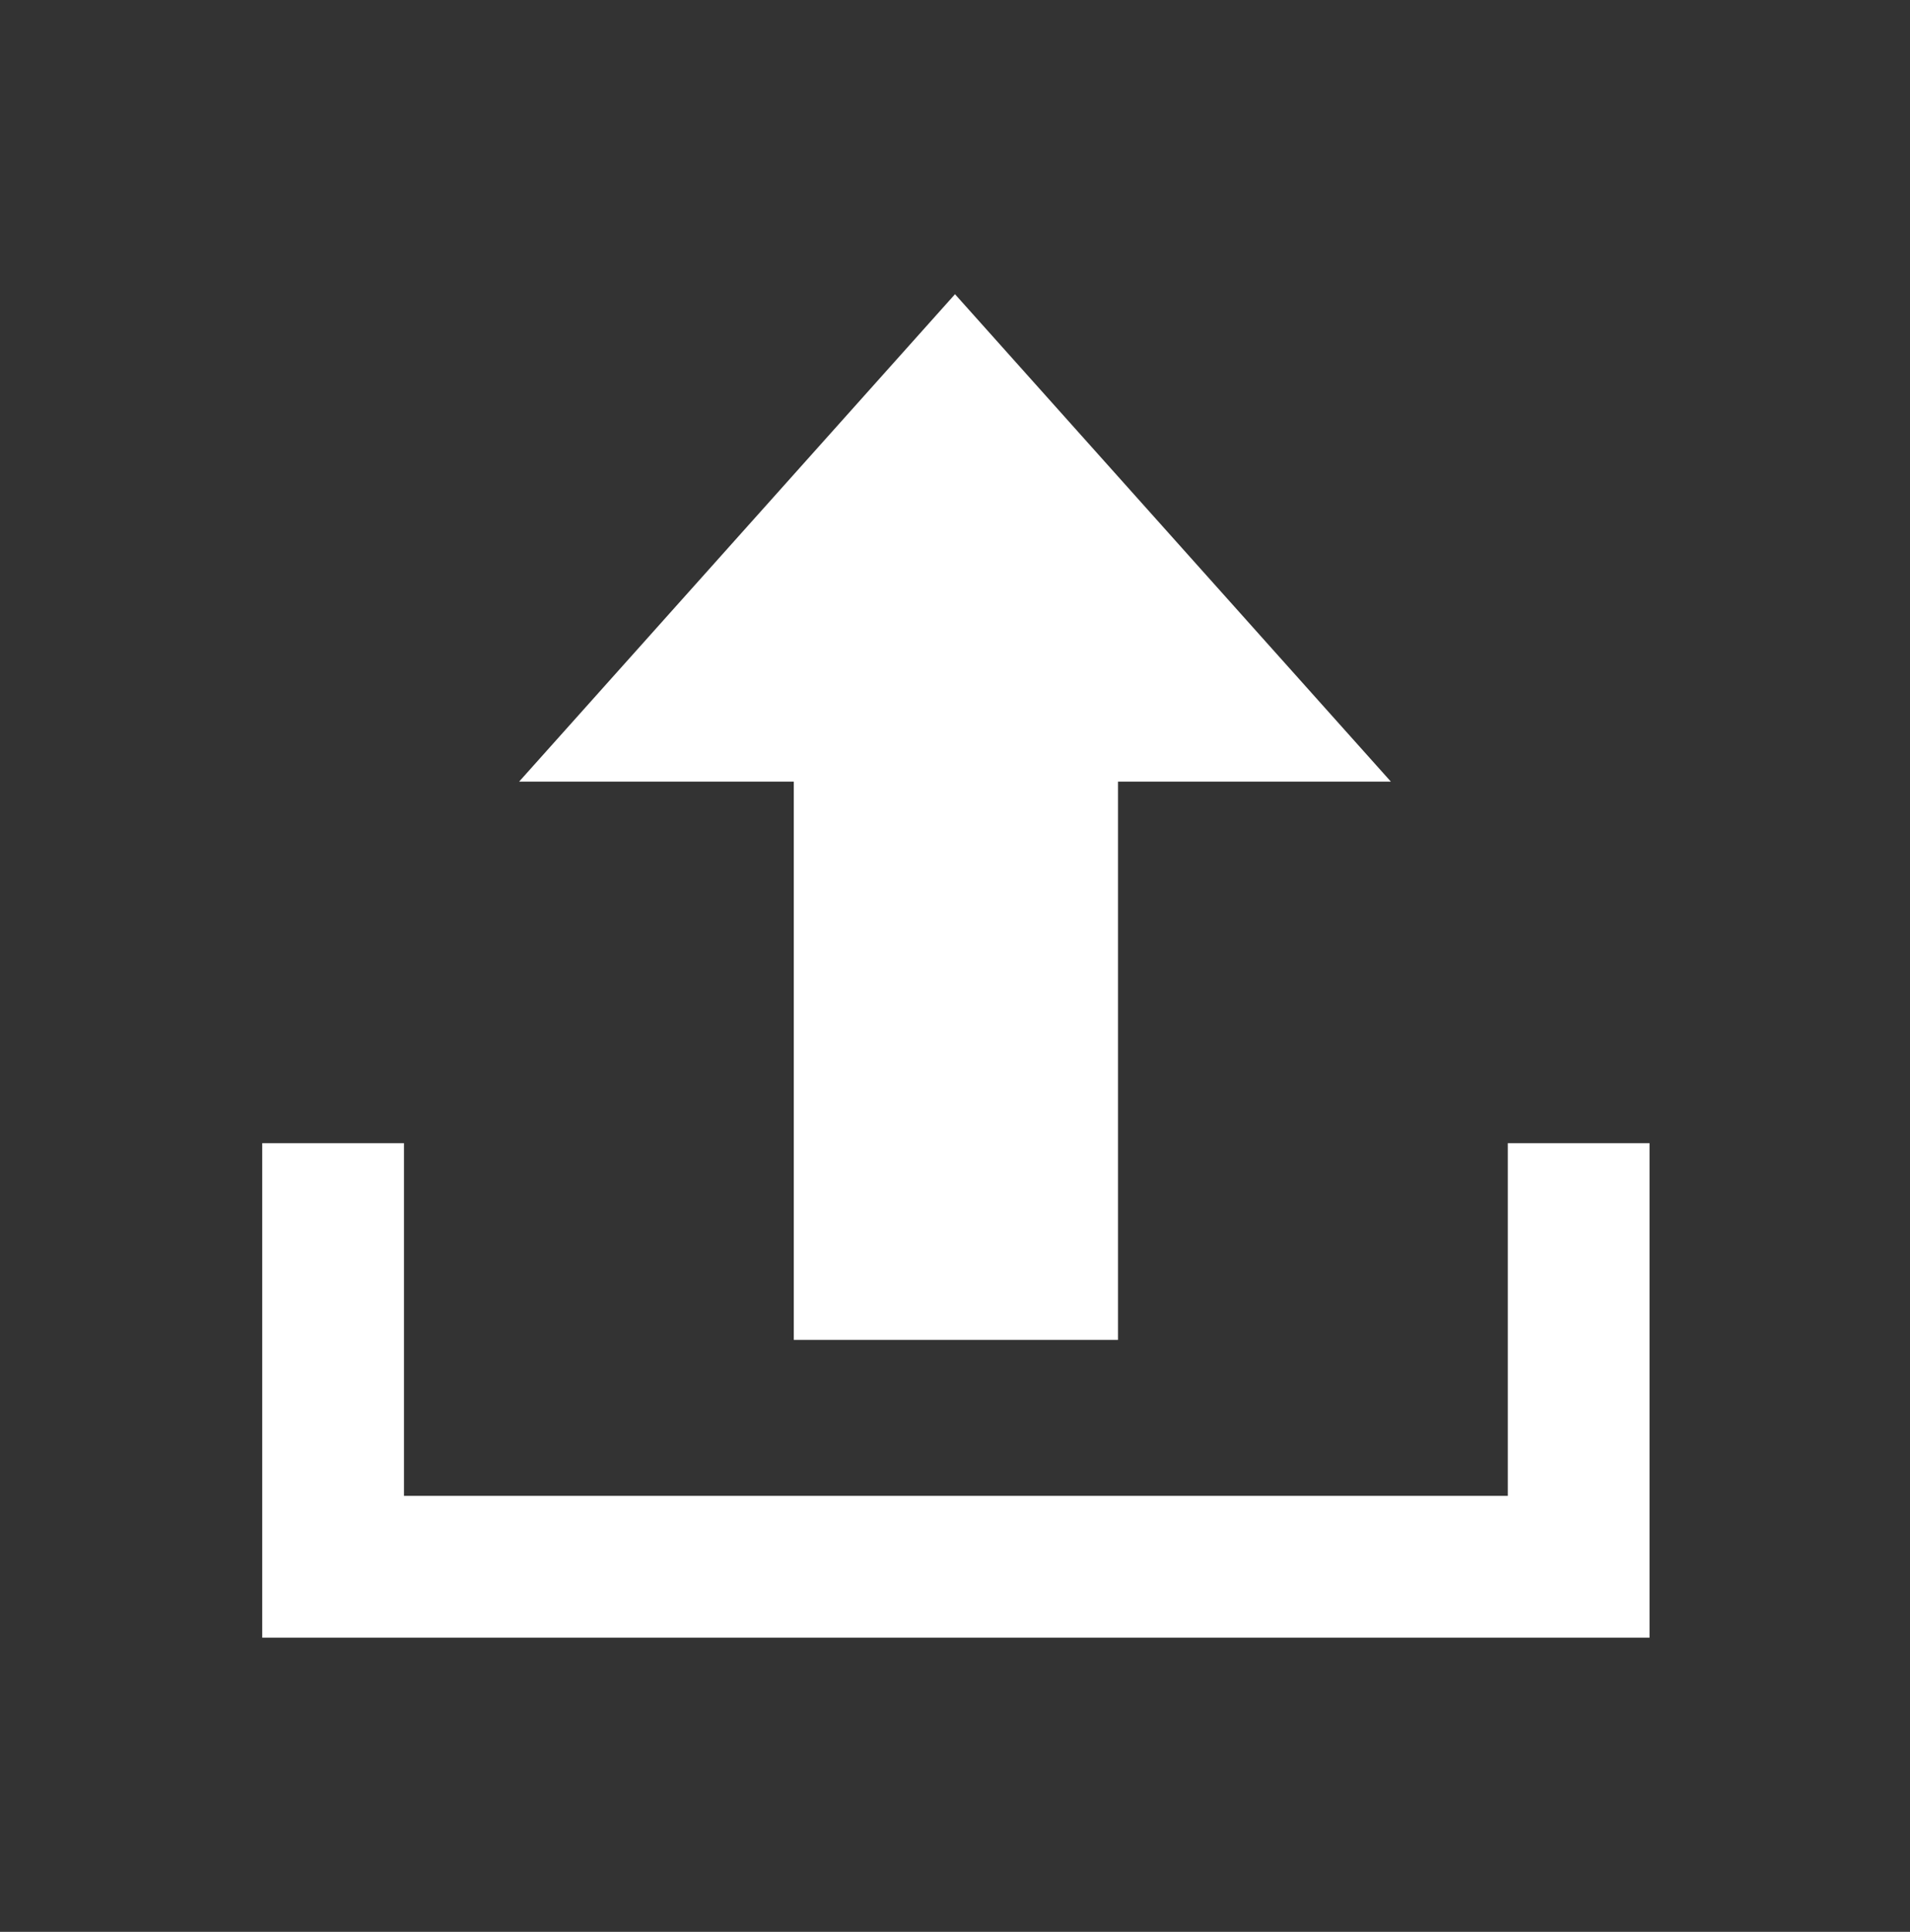
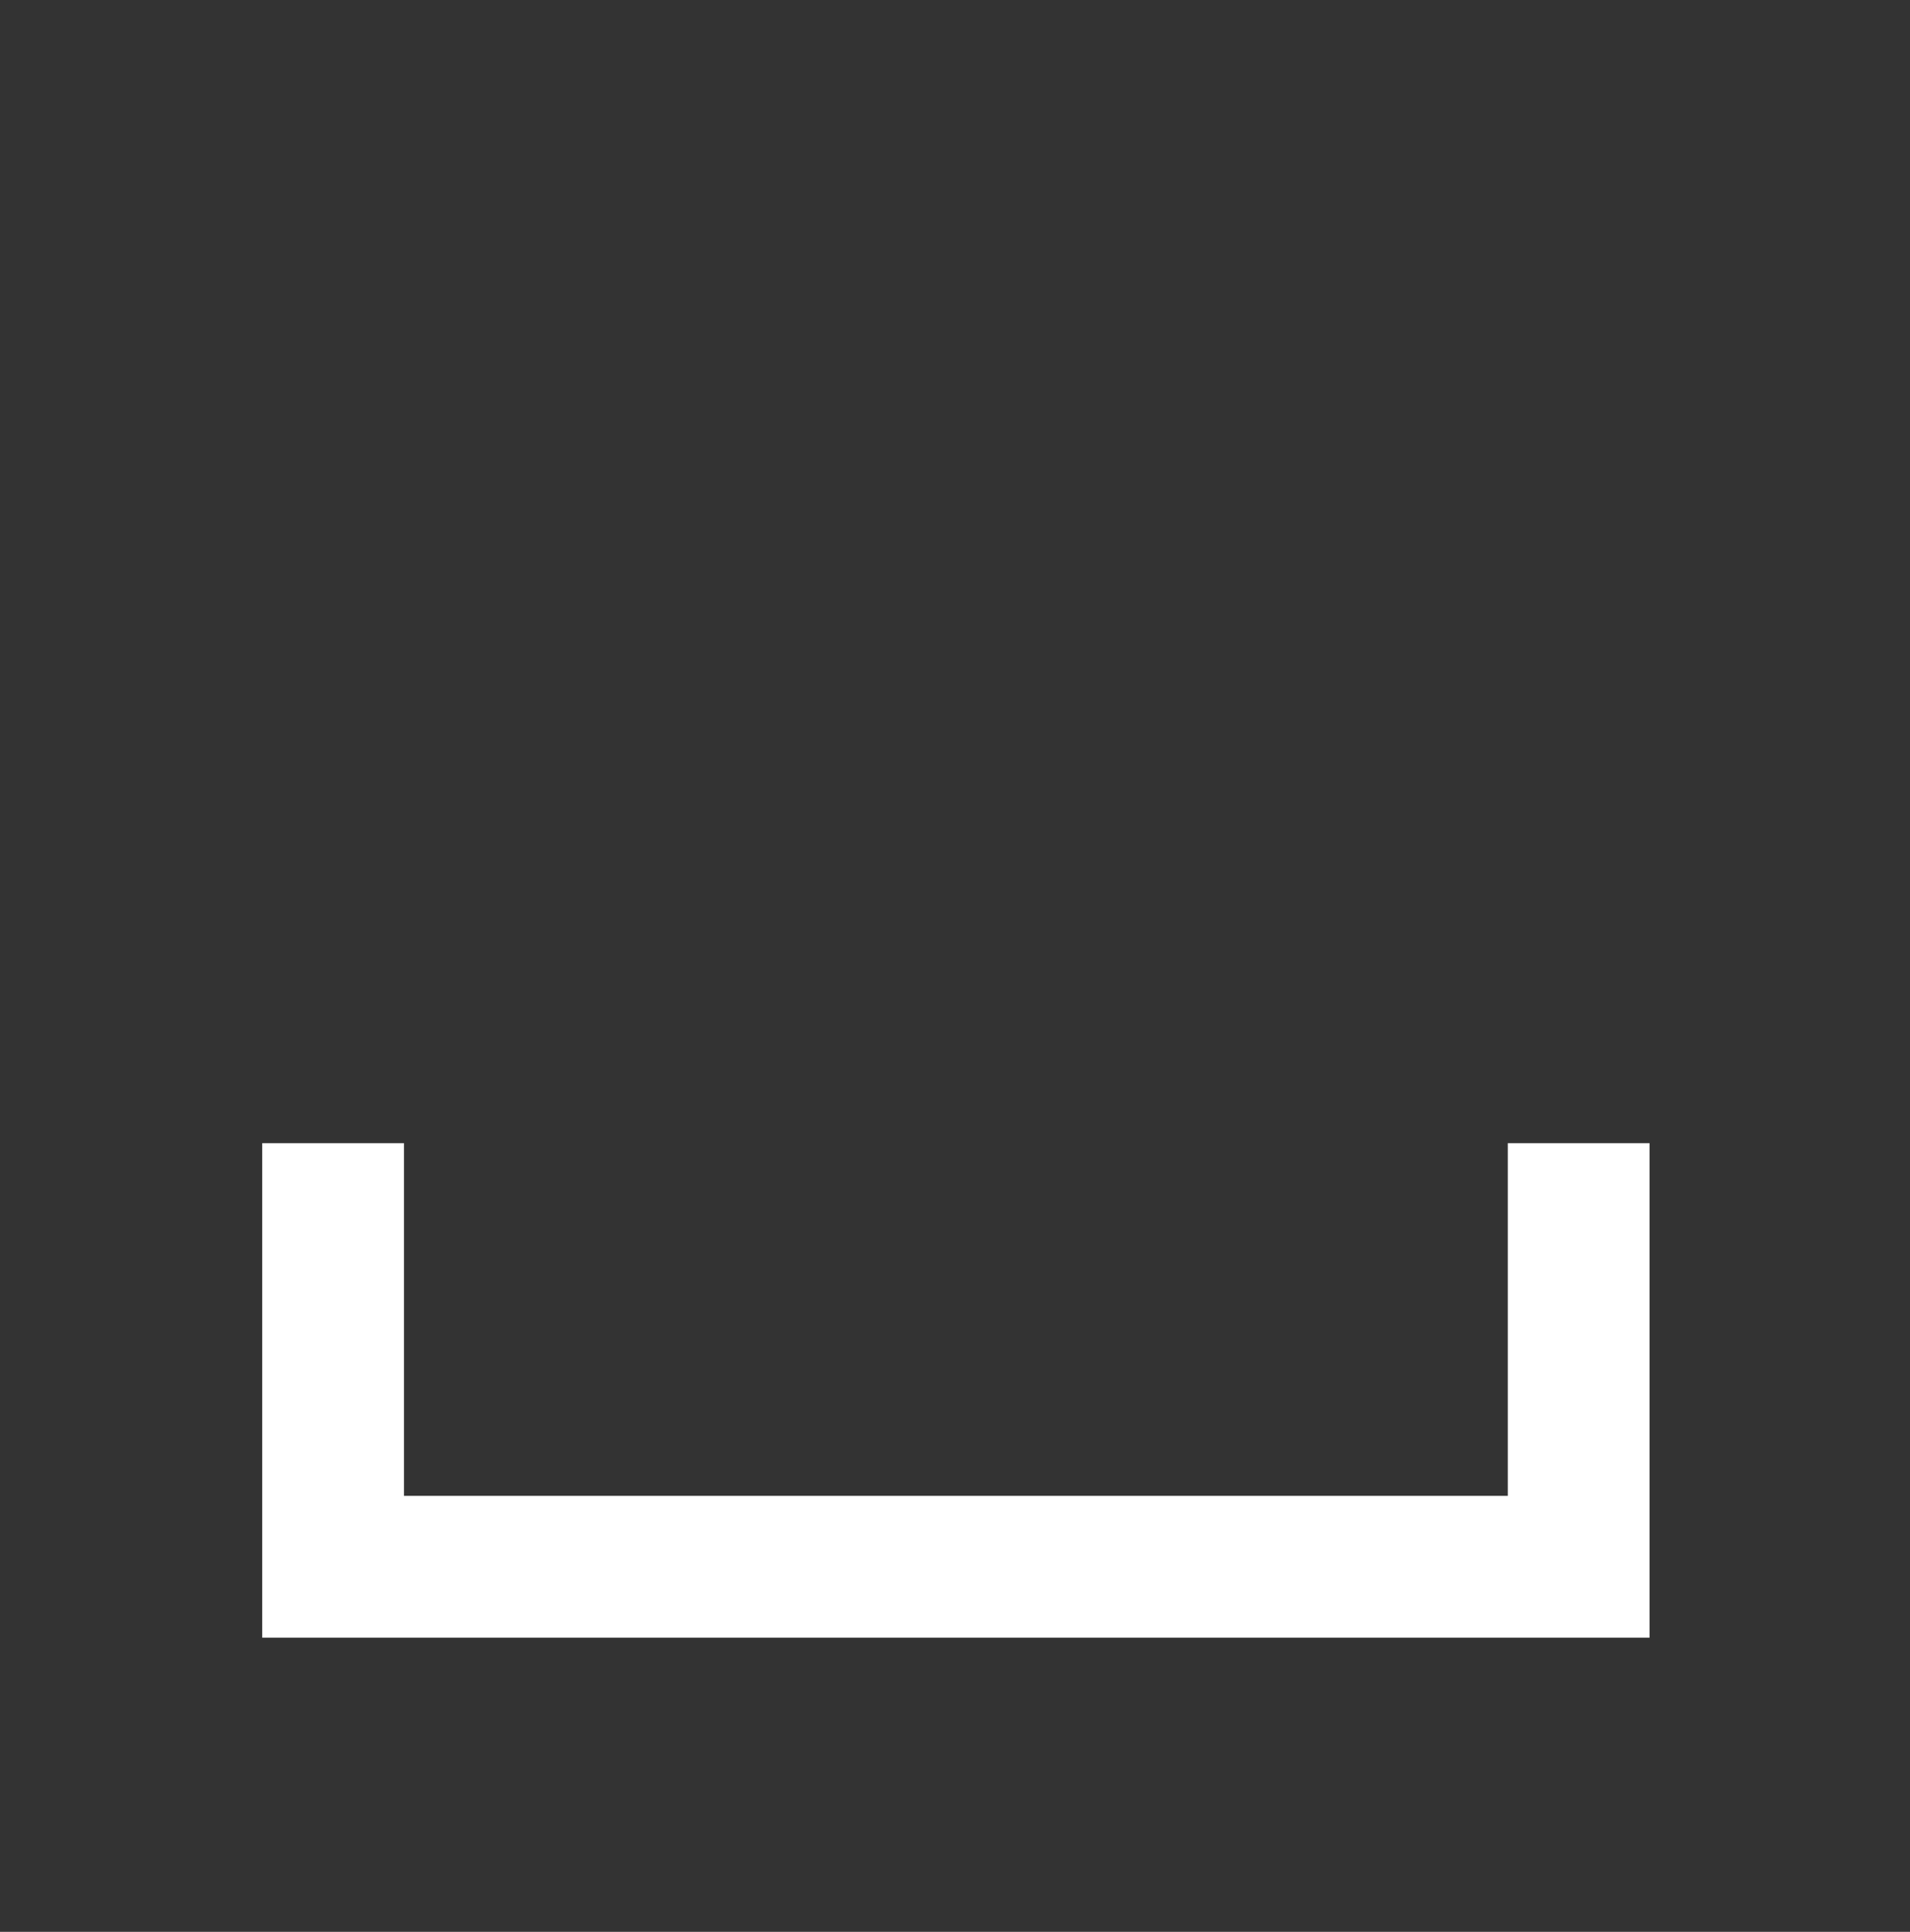
<svg xmlns="http://www.w3.org/2000/svg" version="1.1" id="レイヤー_1" x="0px" y="0px" viewBox="0 0 107.8 109" style="enable-background:new 0 0 107.8 109;" xml:space="preserve">
  <rect x="0" y="0" width="107.8" height="109" fill="#333333" stroke="none" />
  <style type="text/css">
	.st0{fill:none;stroke:#FFFFFF;stroke-width:8;stroke-miterlimit:10;}
	.st1{fill:#FFFFFF;}
</style>
  <g>
    <polyline class="st0" points="89.1,64.5 89.1,88.4 18.8,88.4 18.8,64.5  " />
-     <polygon class="st1" points="29.3,44.1 53.9,16.6 78.5,44.1  " />
-     <rect x="44.8" y="36.2" class="st1" width="18.3" height="39.4" />
  </g>
</svg>